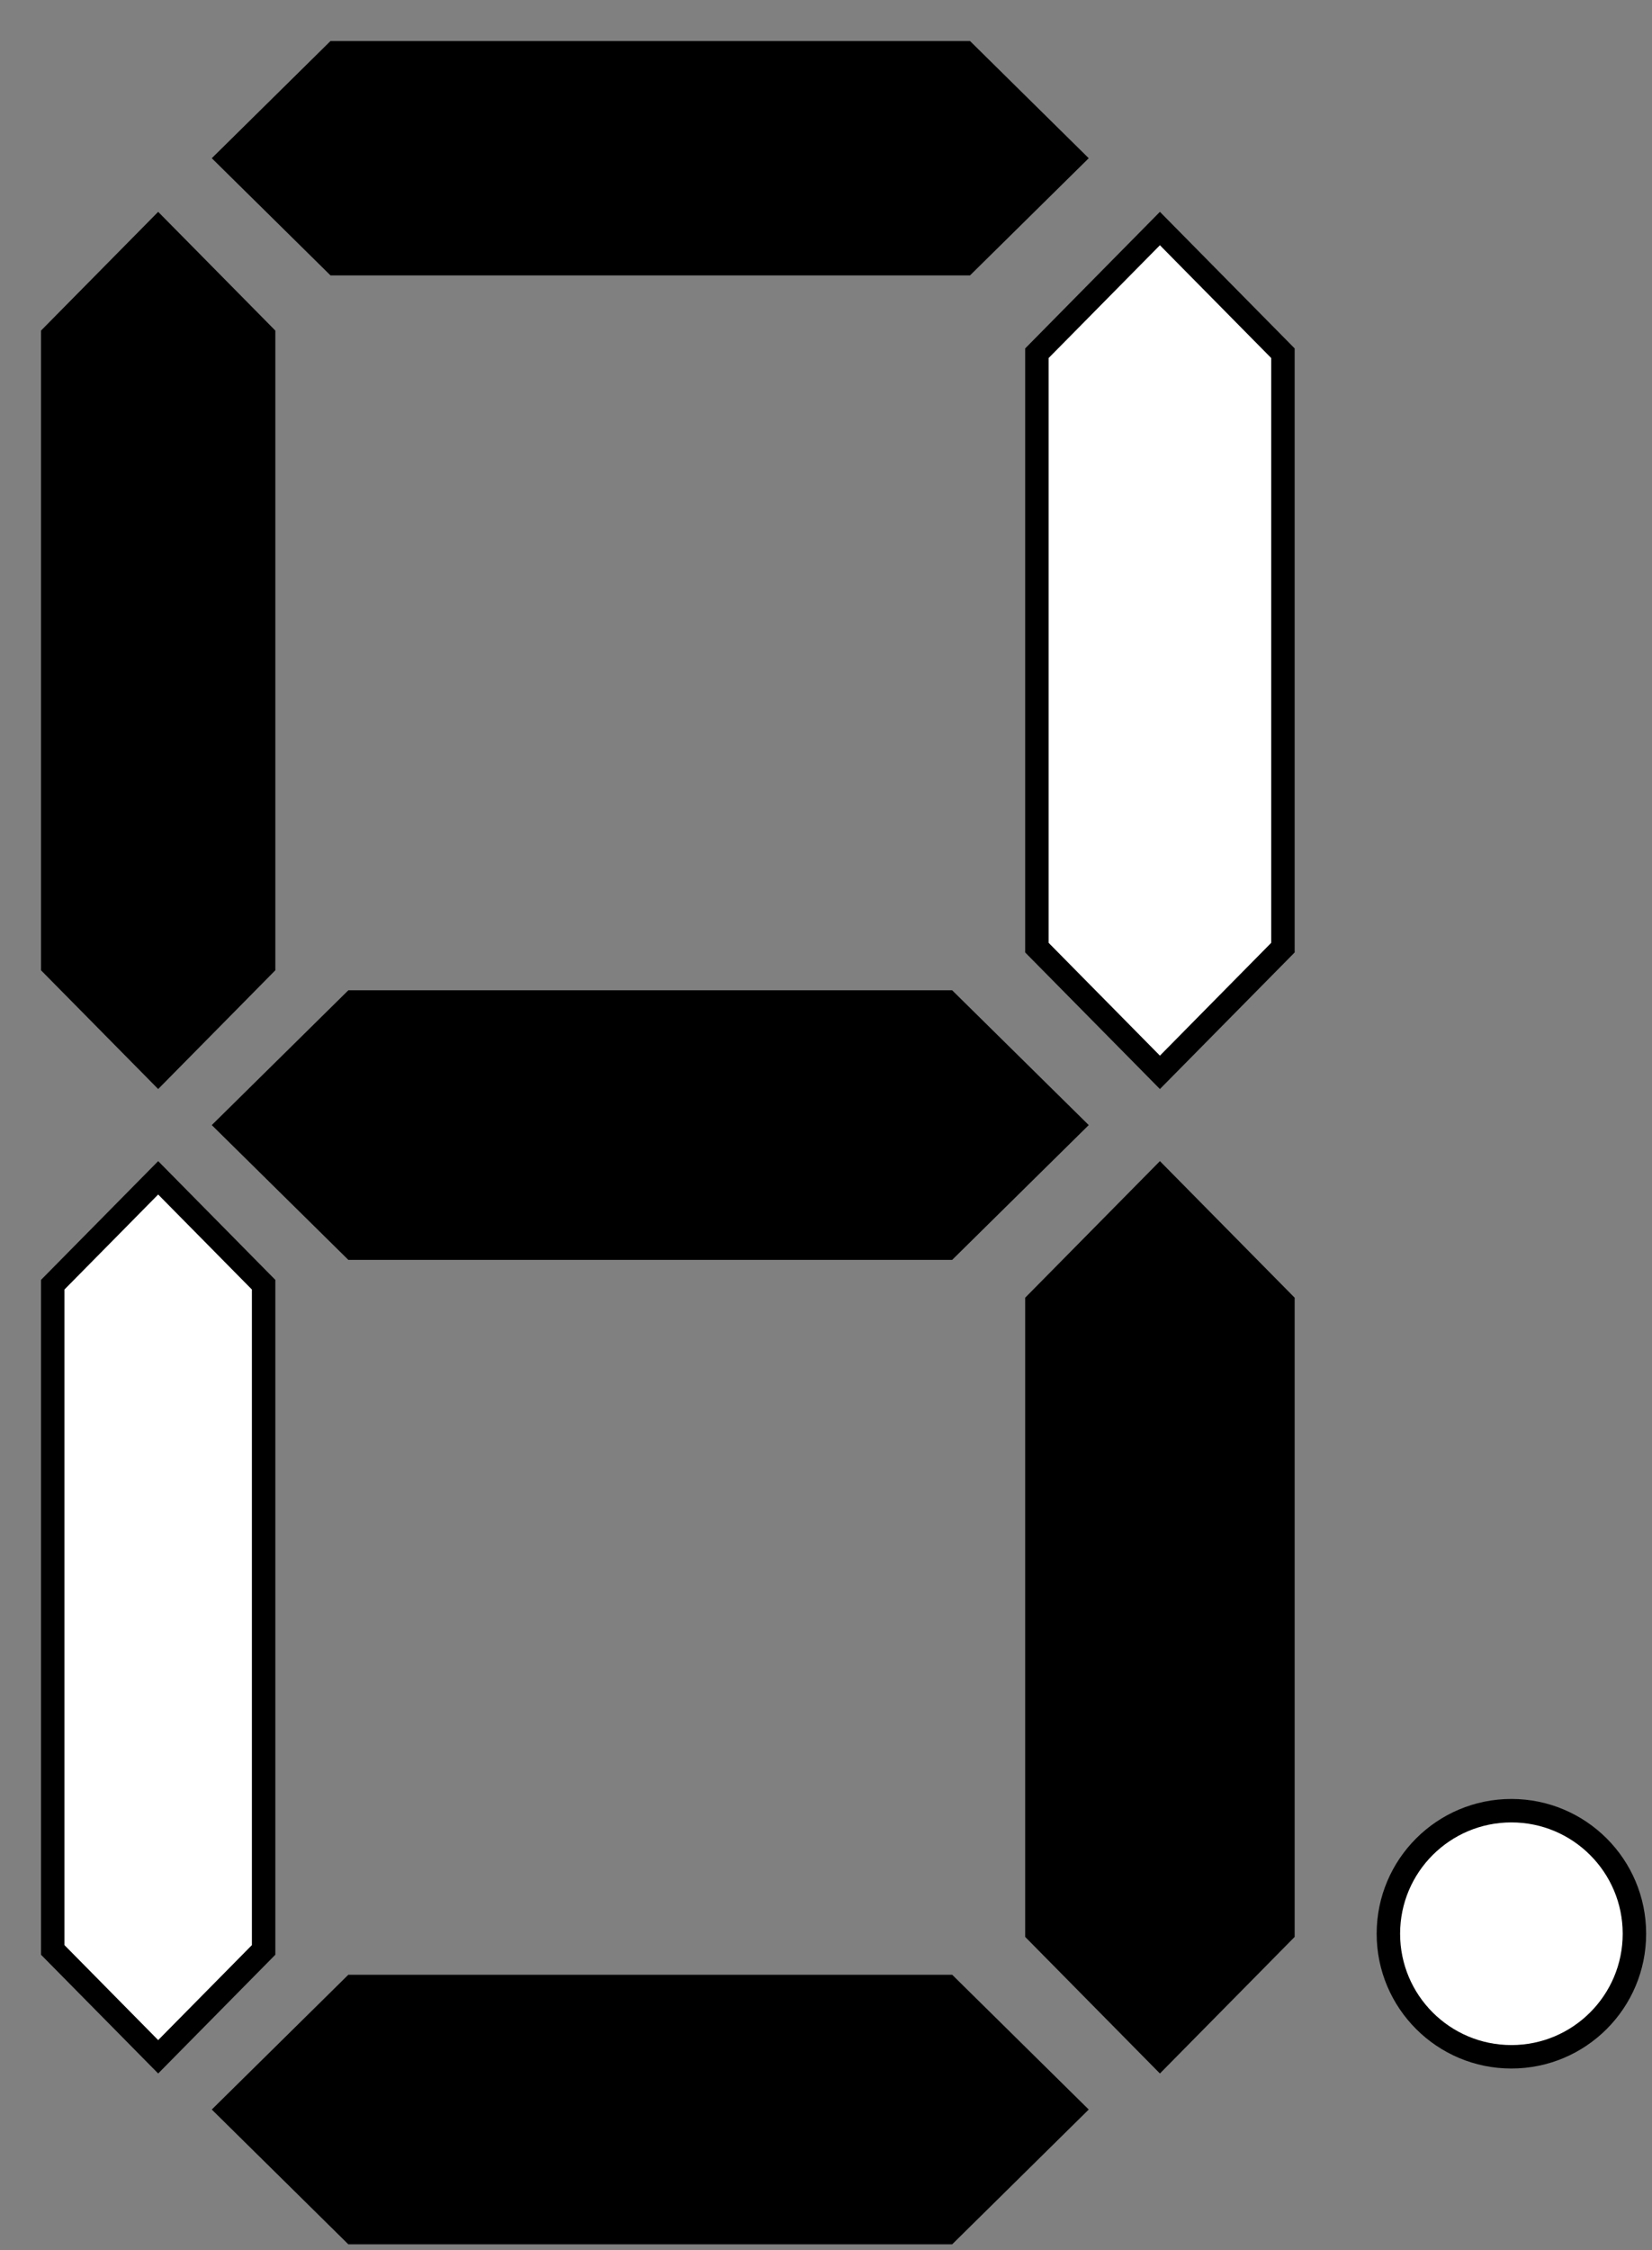
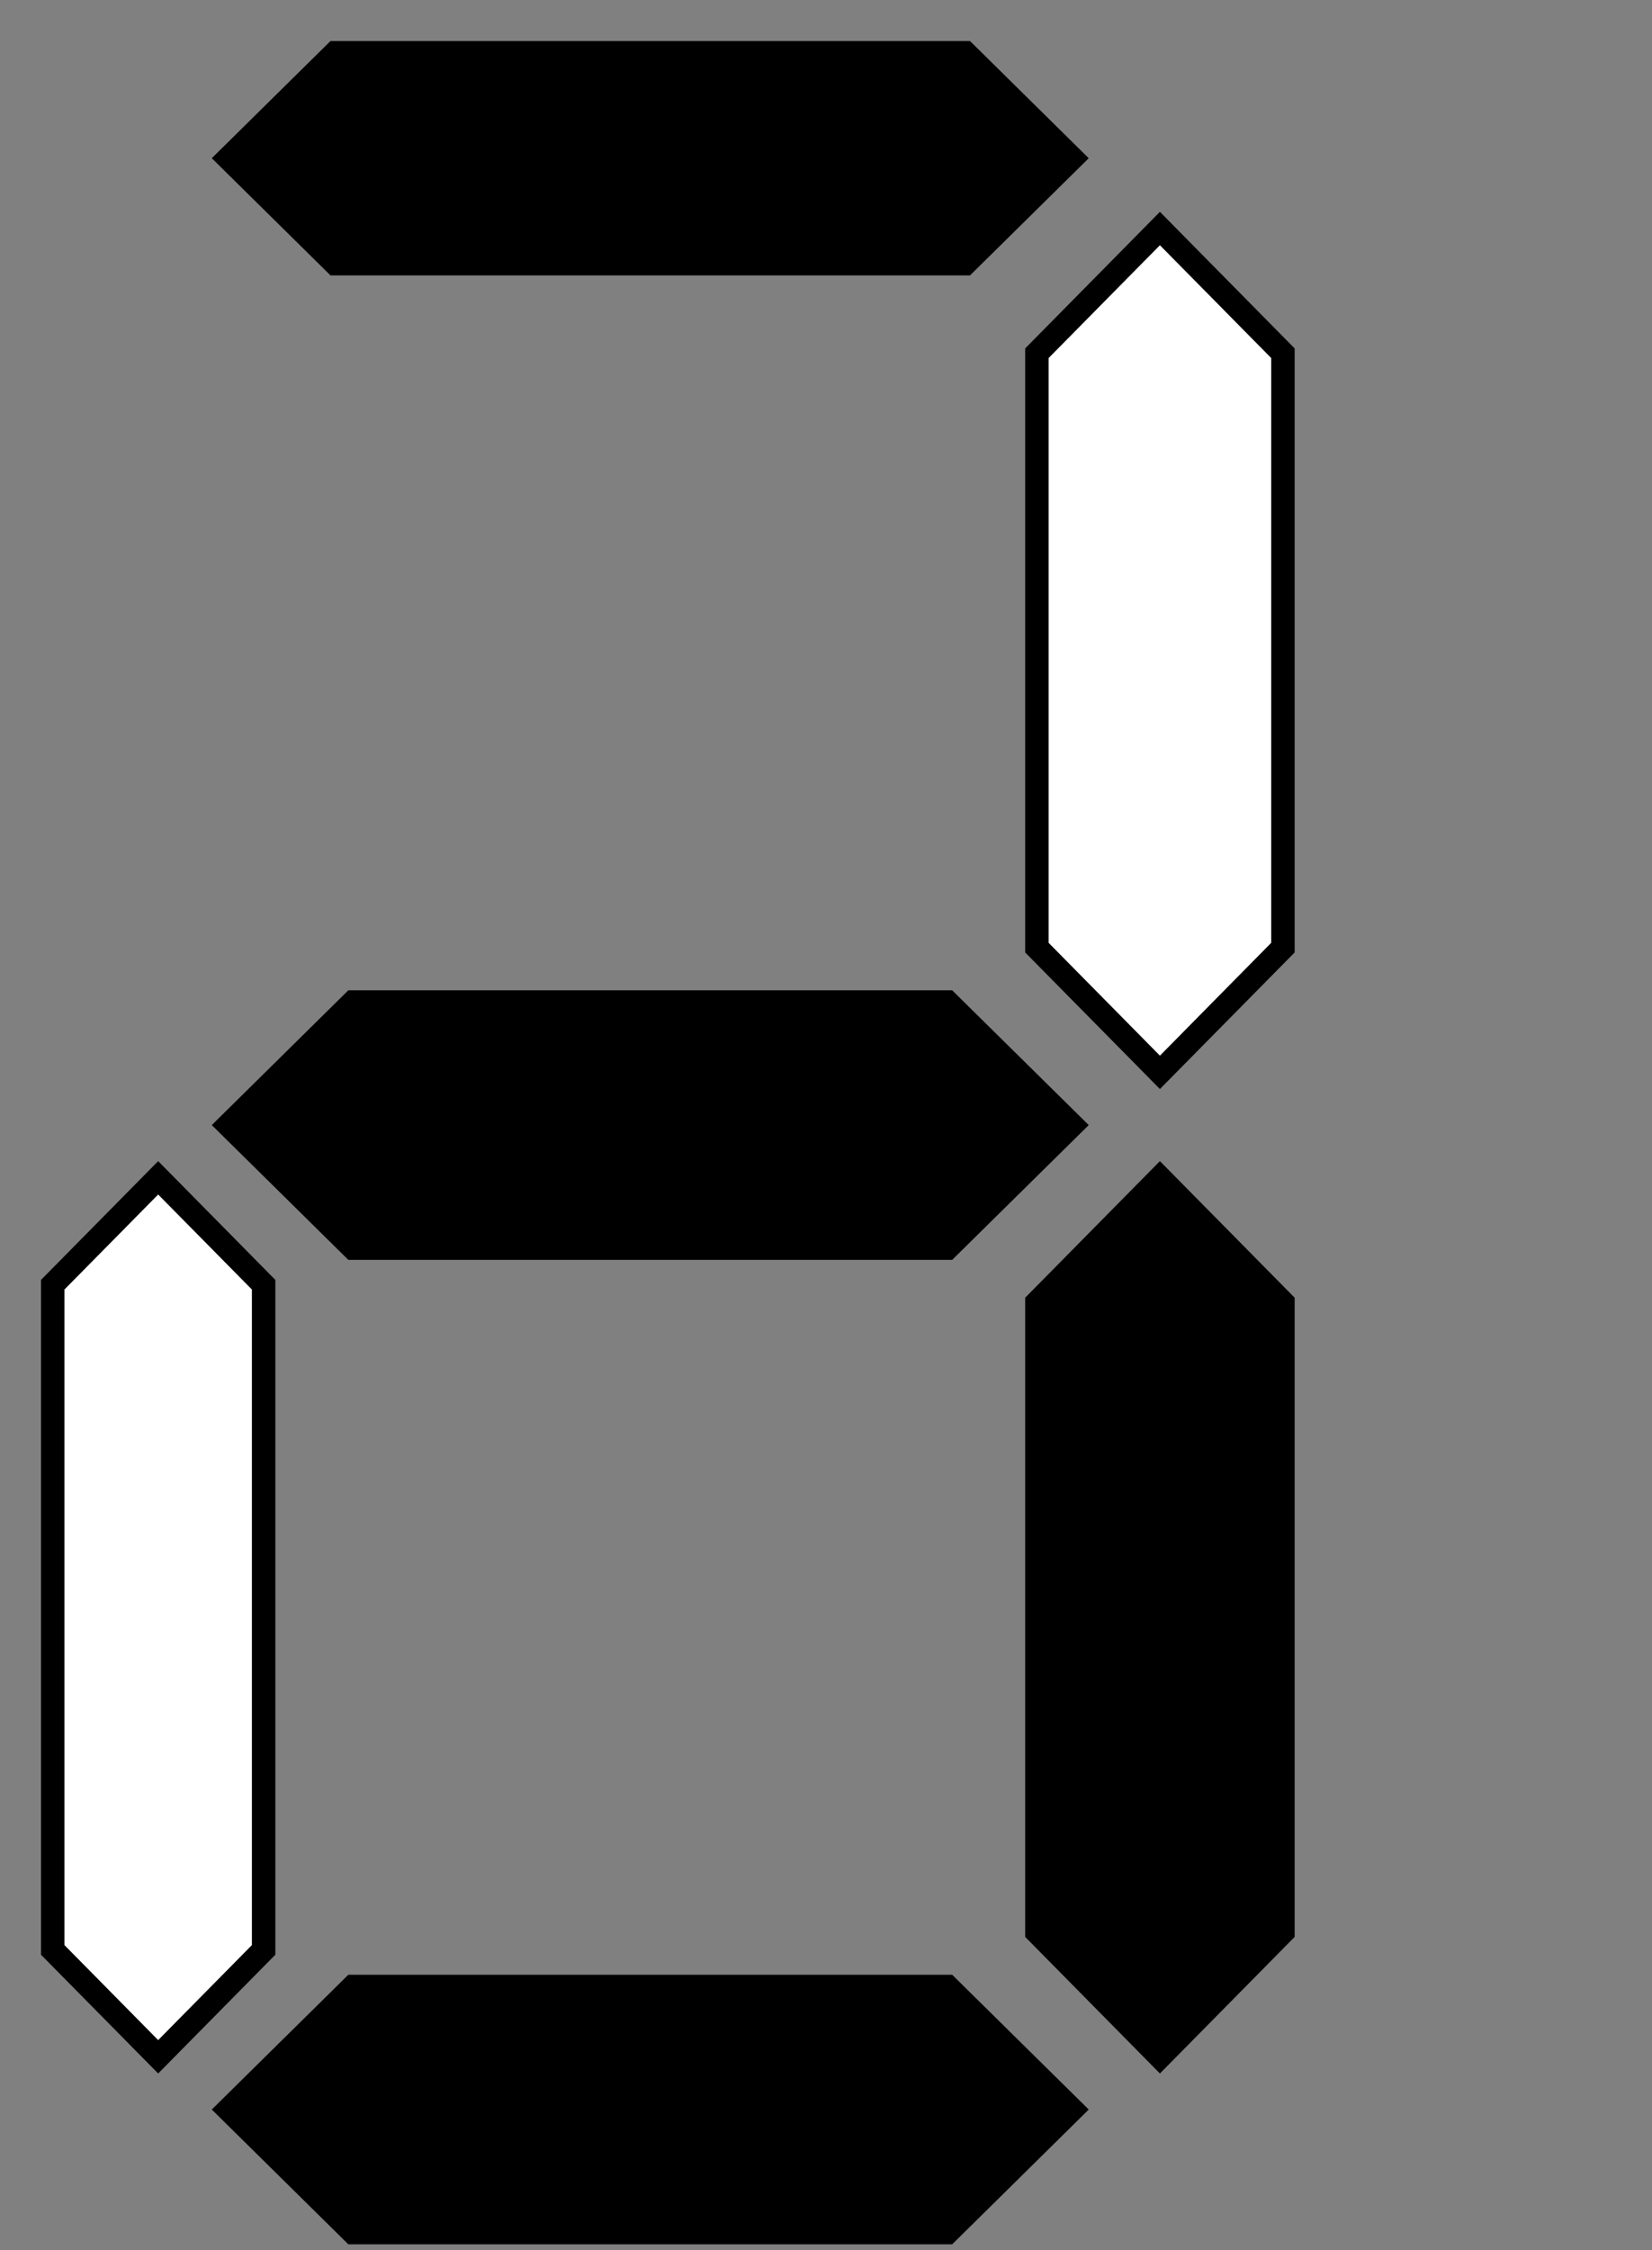
<svg xmlns="http://www.w3.org/2000/svg" width="47" height="64" overflow="hidden">
  <rect width="100%" height="100%" fill="#808080" stroke="none" />
  <g transform="translate(-350 -365)">
    <path d="M356.5 369.5 359.54 366.5 377.46 366.5 380.5 369.5 377.46 372.5 359.54 372.5Z" stroke="#000000" stroke-width="0.667" stroke-miterlimit="8" fill-rule="evenodd" />
    <path d="M383 371.5 386.5 375.047 386.5 391.953 383 395.5 379.5 391.953 379.5 375.047Z" stroke="#000000" stroke-width="0.667" stroke-miterlimit="8" fill="#FFFFFF" fill-rule="evenodd" />
-     <path d="M354.5 371.5 357.5 374.54 357.5 392.46 354.5 395.5 351.5 392.46 351.5 374.54Z" stroke="#000000" stroke-width="0.667" stroke-miterlimit="8" fill-rule="evenodd" />
    <path d="M356.5 397 360.047 393.5 376.953 393.5 380.5 397 376.953 400.5 360.047 400.5Z" stroke="#000000" stroke-width="0.667" stroke-miterlimit="8" fill-rule="evenodd" />
    <path d="M383 398.5 386.5 402.047 386.5 419.953 383 423.5 379.5 419.953 379.5 402.047Z" stroke="#000000" stroke-width="0.667" stroke-miterlimit="8" fill-rule="evenodd" />
    <path d="M354.5 398.5 357.5 401.54 357.5 420.46 354.5 423.5 351.5 420.46 351.5 401.54Z" stroke="#000000" stroke-width="0.667" stroke-miterlimit="8" fill="#FFFFFF" fill-rule="evenodd" />
    <path d="M356.5 425 360.047 421.5 376.953 421.5 380.5 425 376.953 428.5 360.047 428.5Z" stroke="#000000" stroke-width="0.667" stroke-miterlimit="8" fill-rule="evenodd" />
-     <path d="M389.5 420C389.5 418.067 391.067 416.5 393 416.5 394.933 416.5 396.5 418.067 396.5 420 396.5 421.933 394.933 423.5 393 423.5 391.067 423.5 389.5 421.933 389.5 420Z" stroke="#000000" stroke-width="0.667" stroke-miterlimit="8" fill="#FFFFFF" fill-rule="evenodd" />
  </g>
</svg>